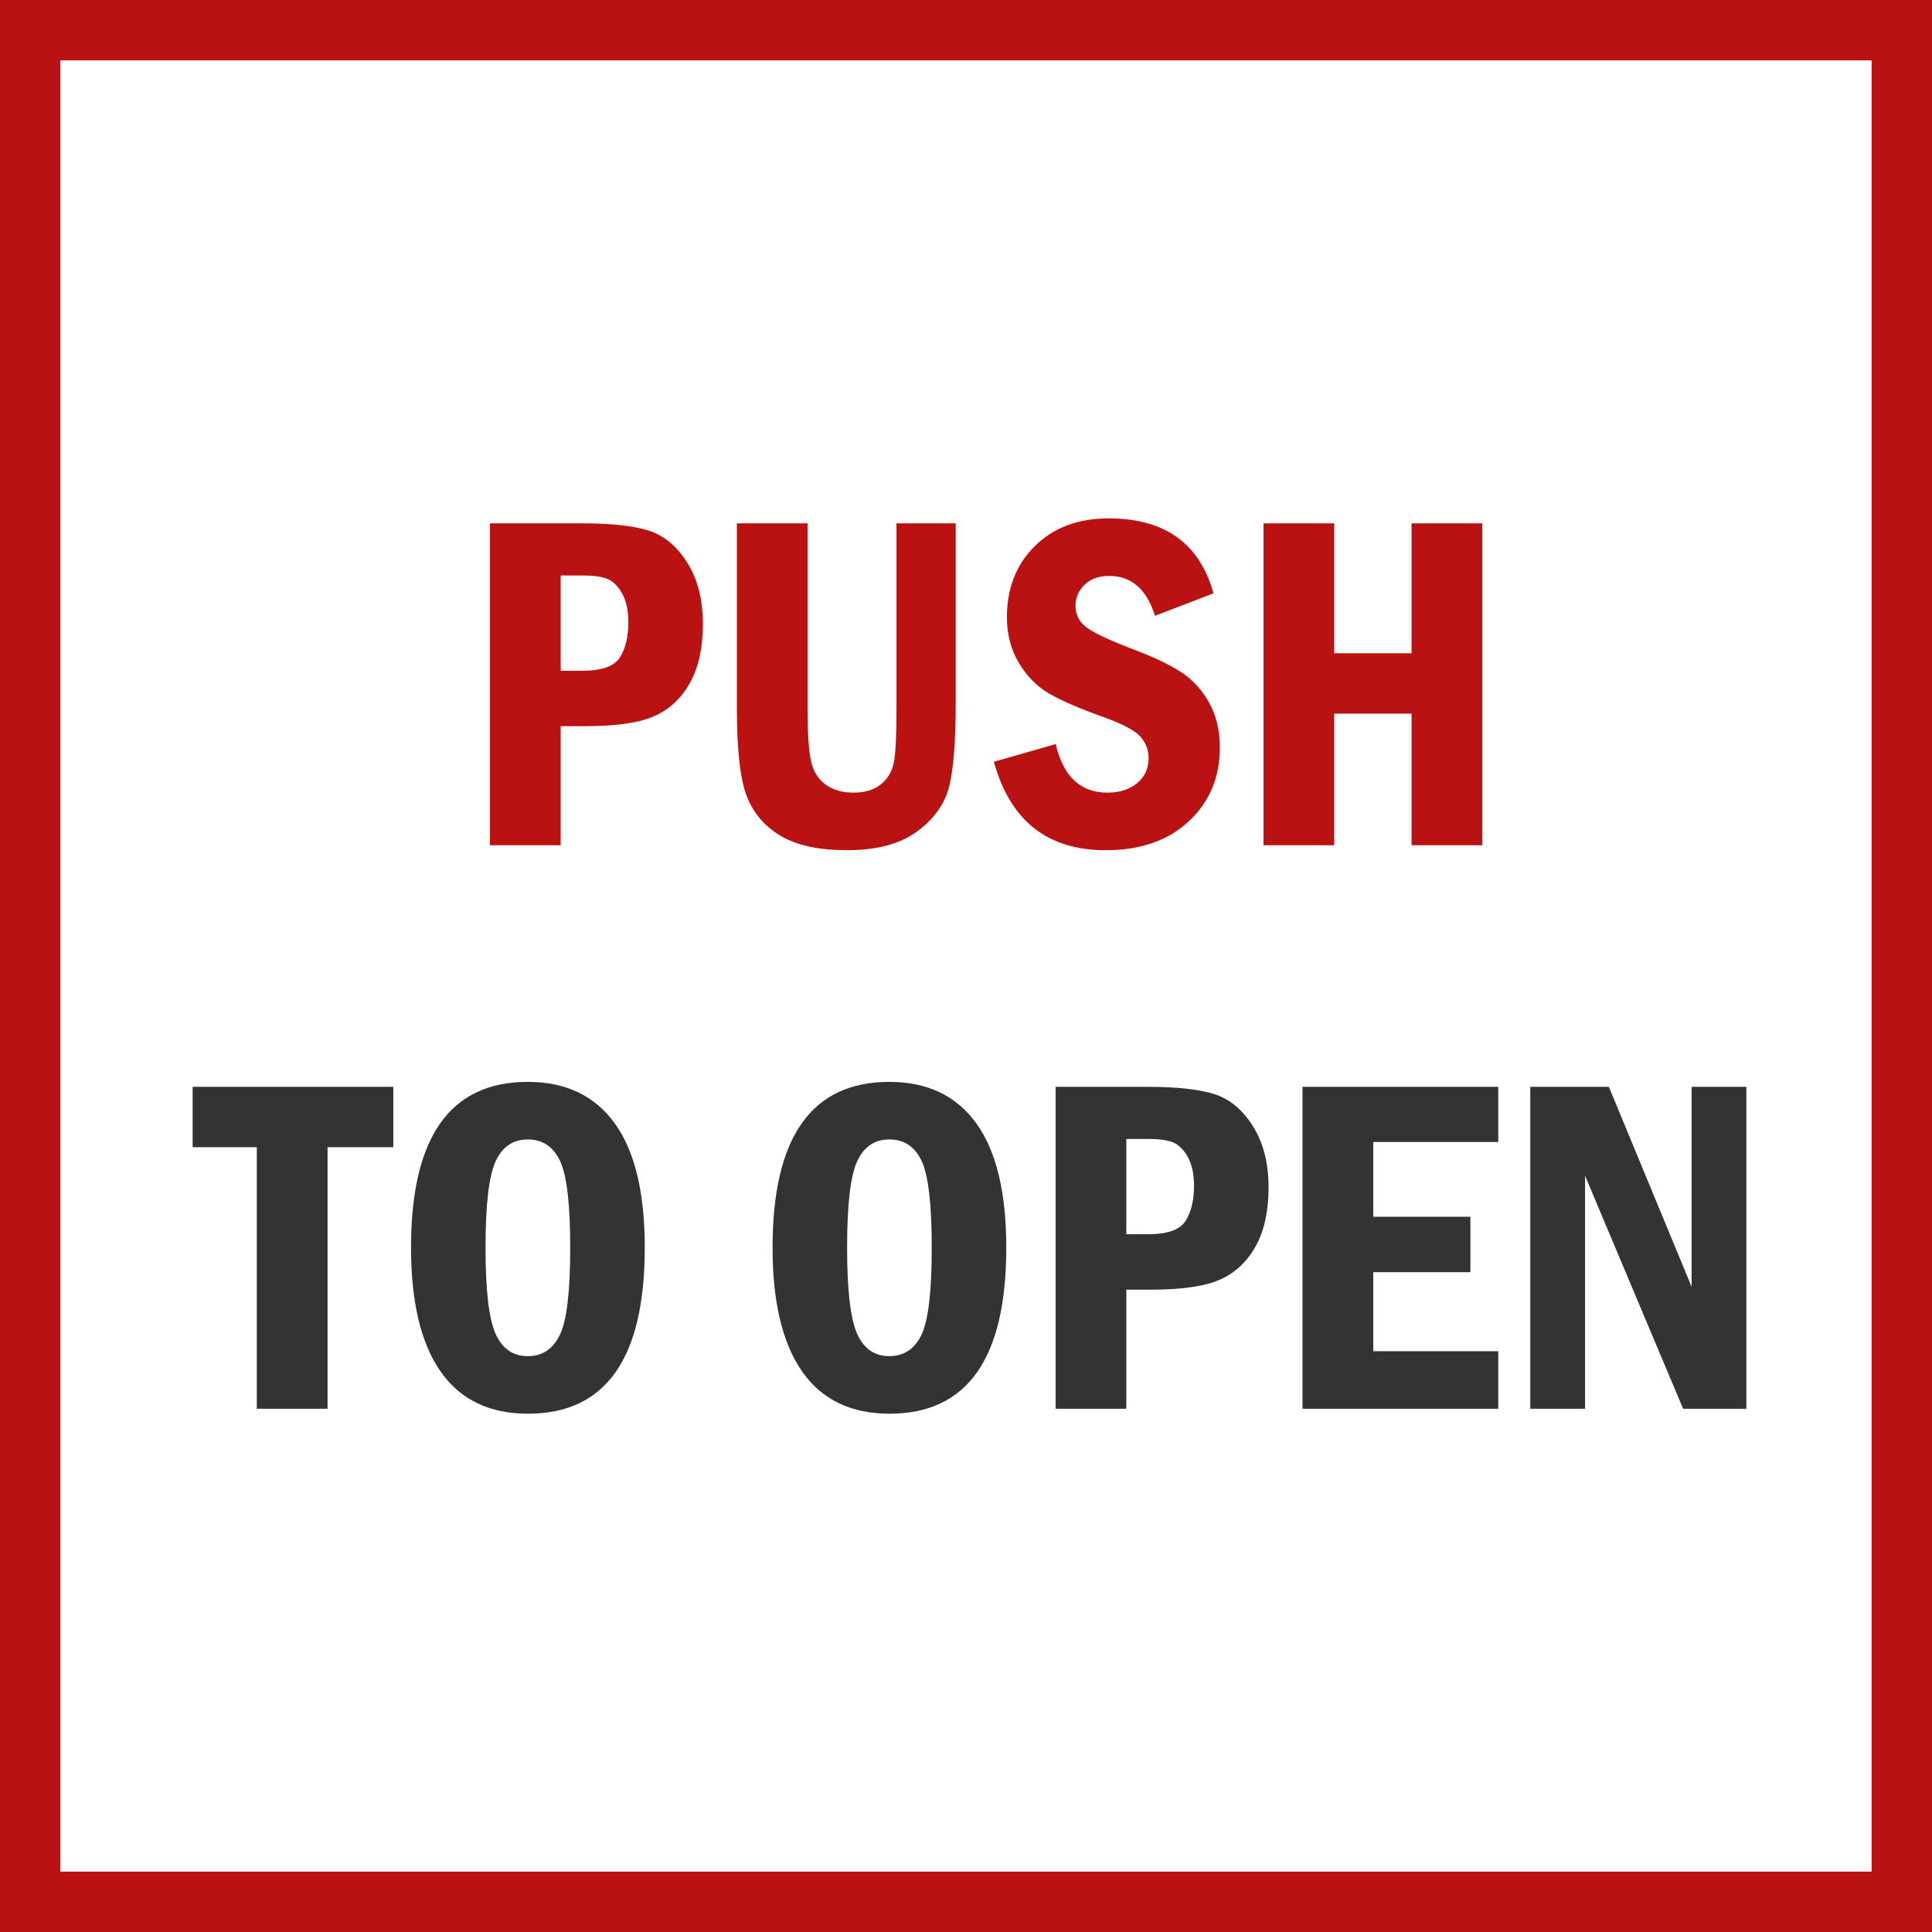
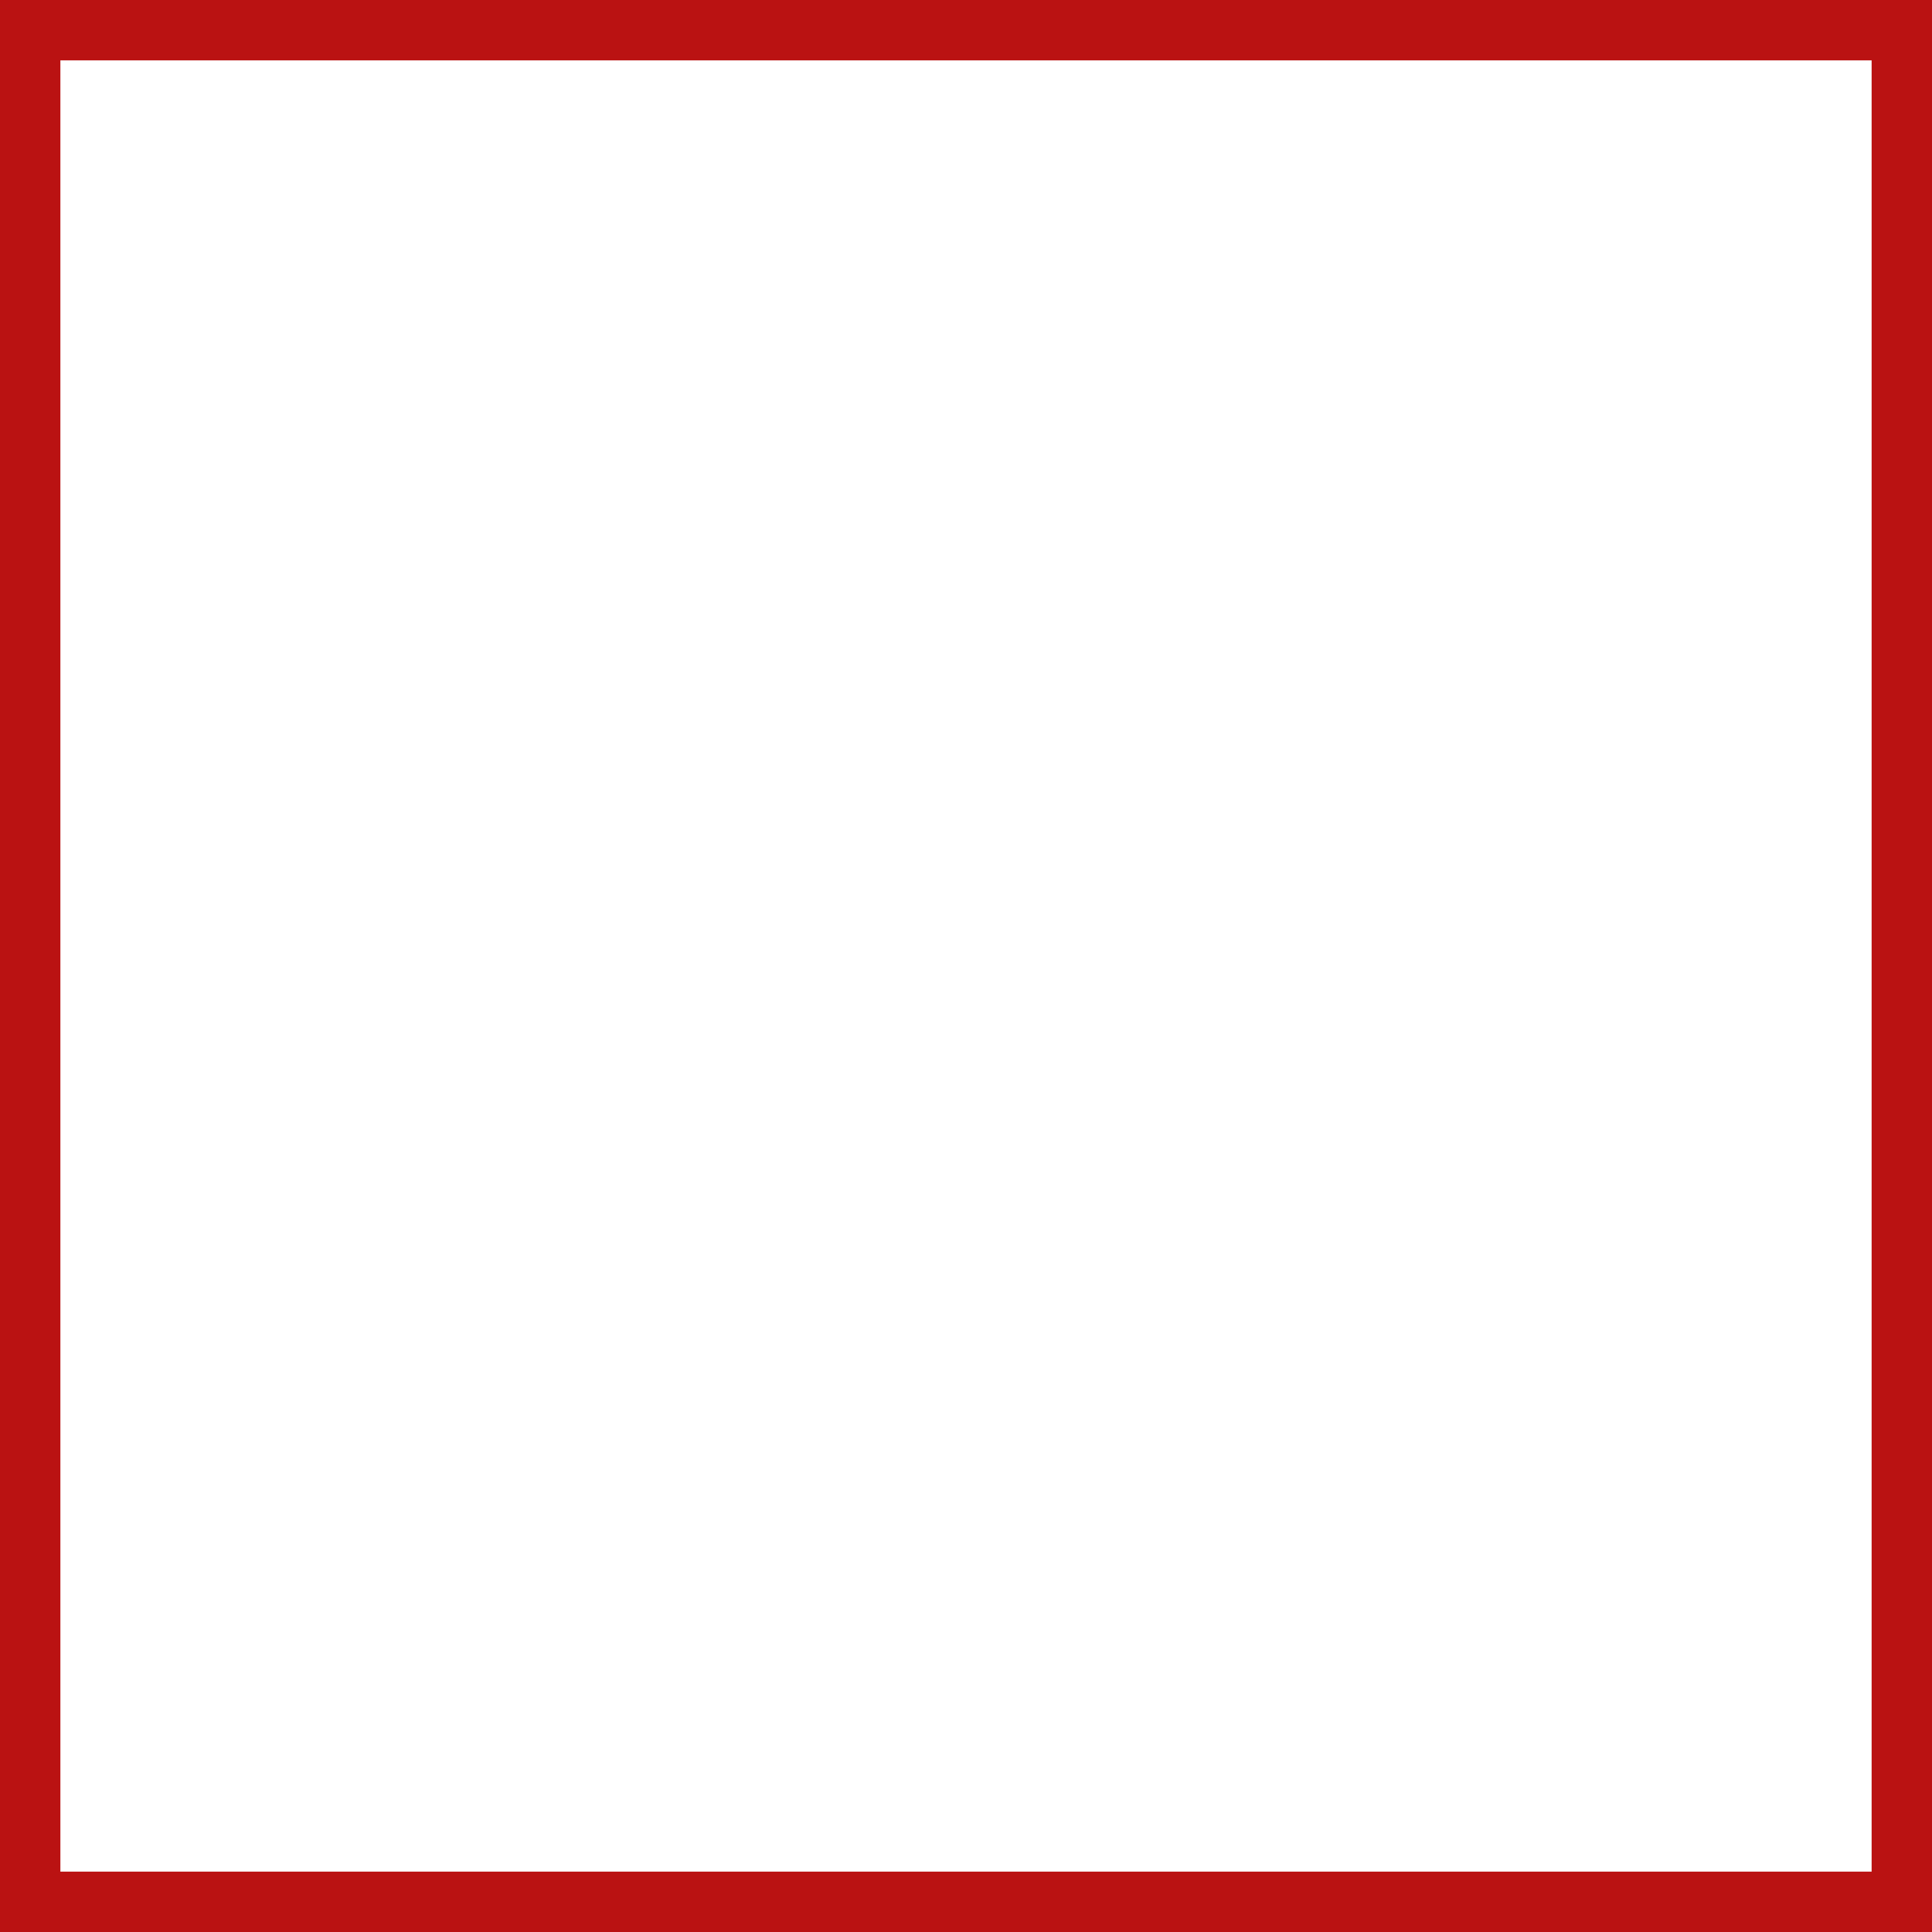
<svg xmlns="http://www.w3.org/2000/svg" width="48" height="48" viewBox="0 0 48 48" fill="none">
  <rect x="0" y="0" width="48" height="48" fill="#808080" stroke="none" />
  <path d="M0.5 0.5H47.5V47.5H0.5V0.5Z" stroke-width="2" fill="white" stroke="#BA1212" />
-   <path d="M8.138 35V28.502H9.772V27.002H4.786V28.502H6.38V35H8.138ZM13.118 35.123C15.052 35.123 16.019 33.748 16.019 30.998C16.019 29.627 15.771 28.598 15.274 27.91C14.778 27.223 14.058 26.879 13.112 26.879C11.179 26.879 10.212 28.252 10.212 30.998C10.212 32.346 10.456 33.37 10.944 34.071C11.433 34.773 12.157 35.123 13.118 35.123ZM13.112 33.693C12.745 33.693 12.479 33.508 12.312 33.137C12.146 32.766 12.063 32.053 12.063 30.998C12.063 29.924 12.148 29.207 12.315 28.848C12.483 28.488 12.749 28.309 13.112 28.309C13.479 28.309 13.747 28.487 13.915 28.845C14.083 29.202 14.167 29.92 14.167 30.998C14.167 32.084 14.082 32.805 13.912 33.16C13.742 33.516 13.476 33.693 13.112 33.693ZM22.101 35.123C24.034 35.123 25.001 33.748 25.001 30.998C25.001 29.627 24.753 28.598 24.257 27.91C23.761 27.223 23.04 26.879 22.095 26.879C20.161 26.879 19.194 28.252 19.194 30.998C19.194 32.346 19.439 33.37 19.927 34.071C20.415 34.773 21.14 35.123 22.101 35.123ZM22.095 33.693C21.727 33.693 21.461 33.508 21.295 33.137C21.129 32.766 21.046 32.053 21.046 30.998C21.046 29.924 21.13 29.207 21.298 28.848C21.466 28.488 21.731 28.309 22.095 28.309C22.462 28.309 22.73 28.487 22.898 28.845C23.065 29.202 23.149 29.92 23.149 30.998C23.149 32.084 23.064 32.805 22.895 33.16C22.725 33.516 22.458 33.693 22.095 33.693ZM27.983 35V32.041H28.605C29.378 32.041 29.951 31.956 30.324 31.786C30.697 31.616 30.989 31.34 31.2 30.957C31.411 30.574 31.517 30.09 31.517 29.504C31.517 28.895 31.386 28.384 31.124 27.972C30.862 27.56 30.539 27.295 30.154 27.178C29.77 27.061 29.227 27.002 28.528 27.002H26.226V35H27.983ZM28.528 30.664H27.983V28.297H28.528C28.786 28.297 28.986 28.323 29.129 28.376C29.271 28.429 29.396 28.548 29.504 28.733C29.611 28.919 29.665 29.162 29.665 29.463C29.665 29.818 29.596 30.107 29.457 30.33C29.318 30.553 29.009 30.664 28.528 30.664ZM37.224 35V33.57H34.118V31.607H36.532V30.23H34.118V28.373H37.224V27.002H32.36V35H37.224ZM39.38 35V29.211L41.817 35H43.388V27.002H42.028V31.971L39.972 27.002H38.02V35H39.38Z" fill="#333333" />
-   <path d="M13.93 21V18.041H14.551C15.324 18.041 15.898 17.956 16.27 17.786C16.644 17.616 16.936 17.34 17.146 16.957C17.357 16.574 17.463 16.09 17.463 15.504C17.463 14.895 17.332 14.384 17.07 13.972C16.809 13.56 16.485 13.295 16.101 13.178C15.716 13.06 15.174 13.002 14.475 13.002H12.172V21H13.93ZM14.475 16.664H13.93V14.297H14.475C14.732 14.297 14.933 14.323 15.075 14.376C15.218 14.429 15.343 14.548 15.45 14.733C15.558 14.919 15.611 15.162 15.611 15.463C15.611 15.818 15.542 16.107 15.403 16.33C15.265 16.553 14.955 16.664 14.475 16.664ZM21.049 21.123C21.791 21.123 22.374 20.965 22.798 20.648C23.222 20.332 23.485 19.953 23.589 19.512C23.692 19.07 23.744 18.4 23.744 17.502V13.002H22.273V17.572C22.273 18.221 22.254 18.664 22.215 18.902C22.176 19.141 22.07 19.332 21.898 19.477C21.727 19.621 21.494 19.693 21.201 19.693C20.932 19.693 20.704 19.628 20.519 19.497C20.333 19.366 20.211 19.174 20.152 18.92C20.094 18.666 20.064 18.217 20.064 17.572V13.002H18.307V17.572C18.307 18.635 18.391 19.376 18.559 19.796C18.727 20.216 19.01 20.542 19.408 20.774C19.807 21.007 20.354 21.123 21.049 21.123ZM27.471 21.123C28.334 21.123 29.023 20.884 29.536 20.405C30.05 19.927 30.307 19.314 30.307 18.568C30.307 18.143 30.216 17.769 30.034 17.446C29.852 17.124 29.614 16.869 29.319 16.682C29.024 16.494 28.619 16.305 28.104 16.113C27.537 15.895 27.165 15.718 26.987 15.583C26.81 15.448 26.721 15.268 26.721 15.041C26.721 14.846 26.796 14.675 26.946 14.528C27.097 14.382 27.301 14.309 27.559 14.309C28.109 14.309 28.488 14.639 28.695 15.299L30.148 14.742C29.805 13.5 28.938 12.879 27.547 12.879C26.785 12.879 26.173 13.108 25.71 13.567C25.247 14.026 25.016 14.615 25.016 15.334C25.016 15.756 25.113 16.132 25.309 16.462C25.504 16.792 25.752 17.046 26.053 17.224C26.354 17.401 26.811 17.6 27.424 17.818C27.9 17.99 28.205 18.153 28.338 18.308C28.471 18.462 28.537 18.637 28.537 18.832C28.537 19.09 28.442 19.298 28.253 19.456C28.064 19.614 27.816 19.693 27.512 19.693C26.844 19.693 26.416 19.291 26.229 18.486L24.693 18.926C25.096 20.391 26.021 21.123 27.471 21.123ZM33.148 21V17.73H35.07V21H36.828V13.002H35.07V16.23H33.148V13.002H31.391V21H33.148Z" fill="#BA1212" />
</svg>